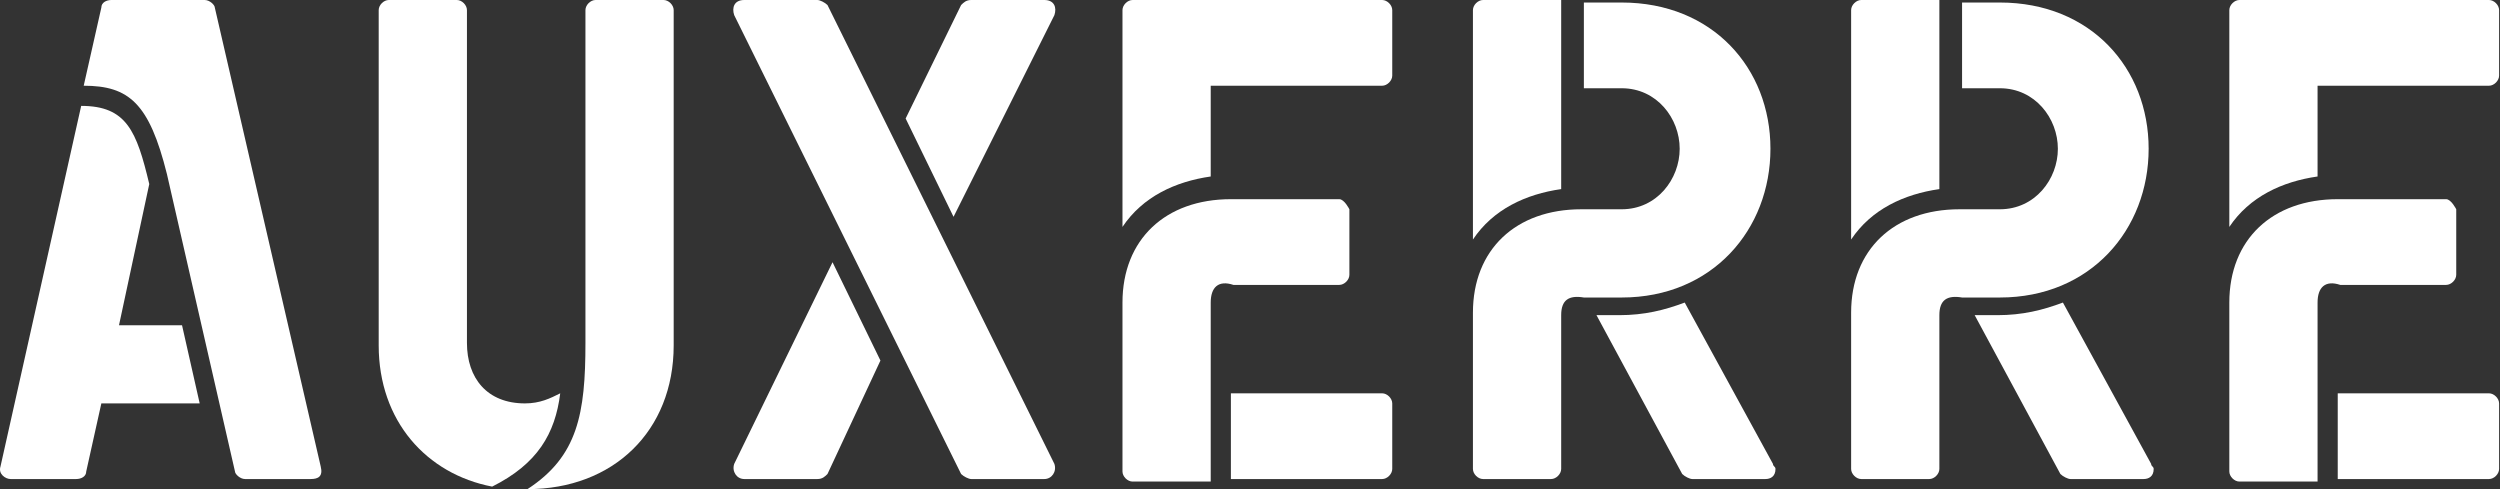
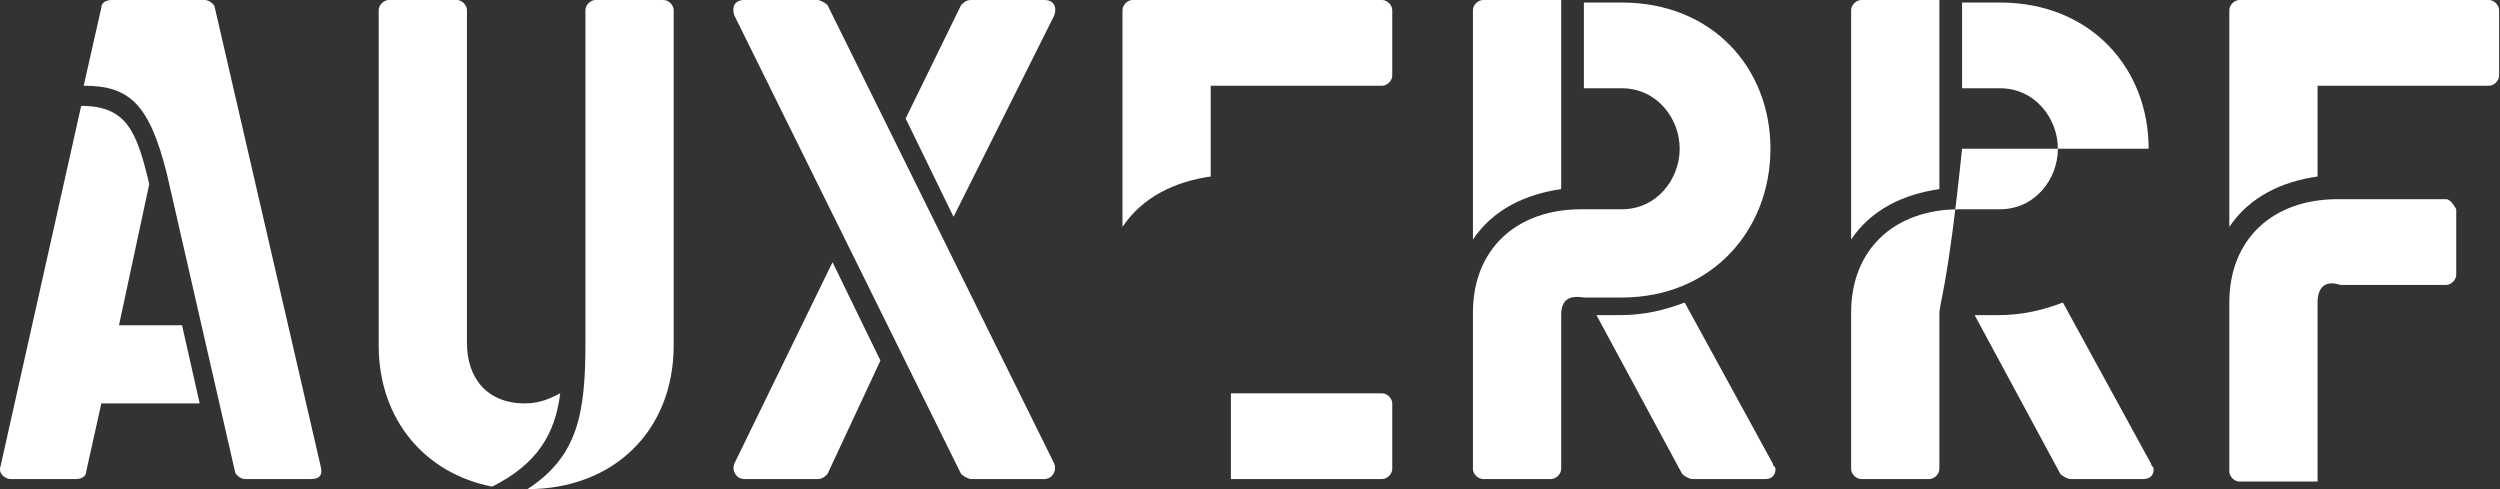
<svg xmlns="http://www.w3.org/2000/svg" width="230" height="45" viewBox="0 0 230 45" fill="none">
  <rect x="0" y="0" width="230" height="45" fill="#333333" stroke="none" />
  <path d="M229.917 6.959C229.917 7.423 229.453 7.887 228.989 7.887H213.216V16.237C209.969 16.701 206.953 18.093 205.098 20.876V0.928C205.098 0.464 205.562 0 206.025 0H228.989C229.453 0 229.917 0.464 229.917 0.928V6.959Z" fill="white" />
-   <path d="M229.917 43.144C229.917 43.608 229.453 44.072 228.989 44.072H215.072V36.186H228.989C229.453 36.186 229.917 36.65 229.917 37.113V43.144Z" fill="white" />
  <path d="M213.216 27.835V44.304H206.025C205.562 44.304 205.098 43.84 205.098 43.376V27.835C205.098 22.036 209.041 18.325 215.072 18.325H225.046C225.51 18.325 225.974 19.253 225.974 19.253V25.284C225.974 25.747 225.51 26.211 225.046 26.211H215.304C213.912 25.747 213.216 26.443 213.216 27.835Z" fill="white" />
  <path d="M197.211 44.072H190.484C190.252 44.072 189.788 43.84 189.556 43.608L181.67 28.995H183.757C186.077 28.995 187.933 28.531 189.788 27.835L197.907 42.68C197.907 42.912 198.139 42.912 198.139 43.144C198.139 43.84 197.675 44.072 197.211 44.072Z" fill="white" />
-   <path d="M178.422 28.995V43.144C178.422 43.608 177.958 44.072 177.495 44.072H171.232C170.768 44.072 170.304 43.608 170.304 43.144V28.763C170.304 22.964 174.247 19.253 180.278 19.253H183.989C187.237 19.253 189.324 16.469 189.324 13.686C189.324 10.902 187.237 8.119 183.989 8.119H180.51V0.232H183.989C192.34 0.232 197.675 6.263 197.675 13.686C197.675 21.108 192.34 27.371 183.989 27.371H180.51C179.118 27.139 178.422 27.603 178.422 28.995Z" fill="white" />
+   <path d="M178.422 28.995V43.144C178.422 43.608 177.958 44.072 177.495 44.072H171.232C170.768 44.072 170.304 43.608 170.304 43.144V28.763C170.304 22.964 174.247 19.253 180.278 19.253H183.989C187.237 19.253 189.324 16.469 189.324 13.686C189.324 10.902 187.237 8.119 183.989 8.119H180.51V0.232H183.989C192.34 0.232 197.675 6.263 197.675 13.686H180.51C179.118 27.139 178.422 27.603 178.422 28.995Z" fill="white" />
  <path d="M162.417 44.072H155.69C155.458 44.072 154.994 43.84 154.763 43.608L146.876 28.995H148.964C151.283 28.995 153.139 28.531 154.994 27.835L163.113 42.68C163.113 42.912 163.345 42.912 163.345 43.144C163.345 43.84 162.881 44.072 162.417 44.072Z" fill="white" />
  <path d="M143.629 28.995V43.144C143.629 43.608 143.165 44.072 142.701 44.072H136.438C135.974 44.072 135.51 43.608 135.51 43.144V28.763C135.51 22.964 139.453 19.253 145.484 19.253H149.196C152.443 19.253 154.531 16.469 154.531 13.686C154.531 10.902 152.443 8.119 149.196 8.119H145.716V0.232H149.196C157.546 0.232 162.881 6.263 162.881 13.686C162.881 21.108 157.546 27.371 149.196 27.371H145.716C144.324 27.139 143.629 27.603 143.629 28.995Z" fill="white" />
  <path d="M128.087 6.959C128.087 7.423 127.623 7.887 127.159 7.887H111.386V16.237C108.139 16.701 105.123 18.093 103.268 20.876V0.928C103.268 0.464 103.732 0 104.196 0H127.159C127.623 0 128.087 0.464 128.087 0.928V6.959Z" fill="white" />
  <path d="M128.087 43.144C128.087 43.608 127.623 44.072 127.16 44.072H113.242V36.186H127.16C127.623 36.186 128.087 36.65 128.087 37.113V43.144Z" fill="white" />
-   <path d="M111.386 27.835V44.304H104.196C103.732 44.304 103.268 43.84 103.268 43.376V27.835C103.268 22.036 107.211 18.325 113.242 18.325H123.216C123.68 18.325 124.144 19.253 124.144 19.253V25.284C124.144 25.747 123.68 26.211 123.216 26.211H113.474C112.082 25.747 111.386 26.443 111.386 27.835Z" fill="white" />
  <path d="M97.005 1.392L87.726 19.948L83.319 10.902L88.422 0.464C88.654 0.232 88.886 0 89.35 0H96.077C97.005 0 97.237 0.696 97.005 1.392Z" fill="white" />
  <path d="M96.077 44.072H89.35C89.118 44.072 88.654 43.84 88.422 43.608L67.546 1.392C67.314 0.696 67.546 0 68.474 0H75.201C75.433 0 75.897 0.232 76.129 0.464L97.005 42.68C97.237 43.376 96.773 44.072 96.077 44.072Z" fill="white" />
  <path d="M76.129 43.608C75.897 43.84 75.665 44.072 75.201 44.072H68.474C67.778 44.072 67.314 43.376 67.546 42.68L76.593 24.124L81 33.17L76.129 43.608Z" fill="white" />
  <path d="M61.979 31.778C61.979 39.665 56.412 45 48.526 45C53.165 41.984 53.861 38.041 53.861 31.546V0.928C53.861 0.464 54.325 0 54.788 0H61.051C61.515 0 61.979 0.464 61.979 0.928V31.778Z" fill="white" />
  <path d="M34.84 31.778V0.928C34.84 0.464 35.304 0 35.768 0H42.031C42.495 0 42.959 0.464 42.959 0.928V31.546C42.959 34.794 44.814 37.113 48.294 37.113C49.685 37.113 50.613 36.65 51.541 36.186C51.077 39.897 49.453 42.68 45.278 44.768C39.247 43.608 34.84 38.737 34.84 31.778Z" fill="white" />
  <path d="M28.577 44.072H22.546C22.082 44.072 21.618 43.608 21.618 43.376L15.355 16.005C13.732 9.51 11.876 7.887 7.701 7.887L9.324 0.696C9.324 0.232 9.788 0 10.252 0H18.835C19.299 0 19.762 0.464 19.762 0.696L29.505 42.912C29.737 43.84 29.273 44.072 28.577 44.072Z" fill="white" />
  <path d="M9.324 37.113L7.933 43.376C7.933 43.84 7.469 44.072 7.005 44.072H0.974C0.51 44.072 -0.186 43.608 0.046 42.912L7.469 9.742C11.644 9.742 12.572 12.062 13.732 16.933L10.948 29.923H16.747L18.371 37.113H9.324Z" fill="white" />
  <path d="M135.51 0.928C135.51 0.464 135.974 0 136.438 0H143.629V17.397C140.381 17.861 137.366 19.253 135.51 22.036V0.928Z" fill="white" />
  <path d="M170.304 0.928C170.304 0.464 170.768 0 171.232 0H178.422V17.397C175.175 17.861 172.16 19.253 170.304 22.036V0.928Z" fill="white" />
</svg>